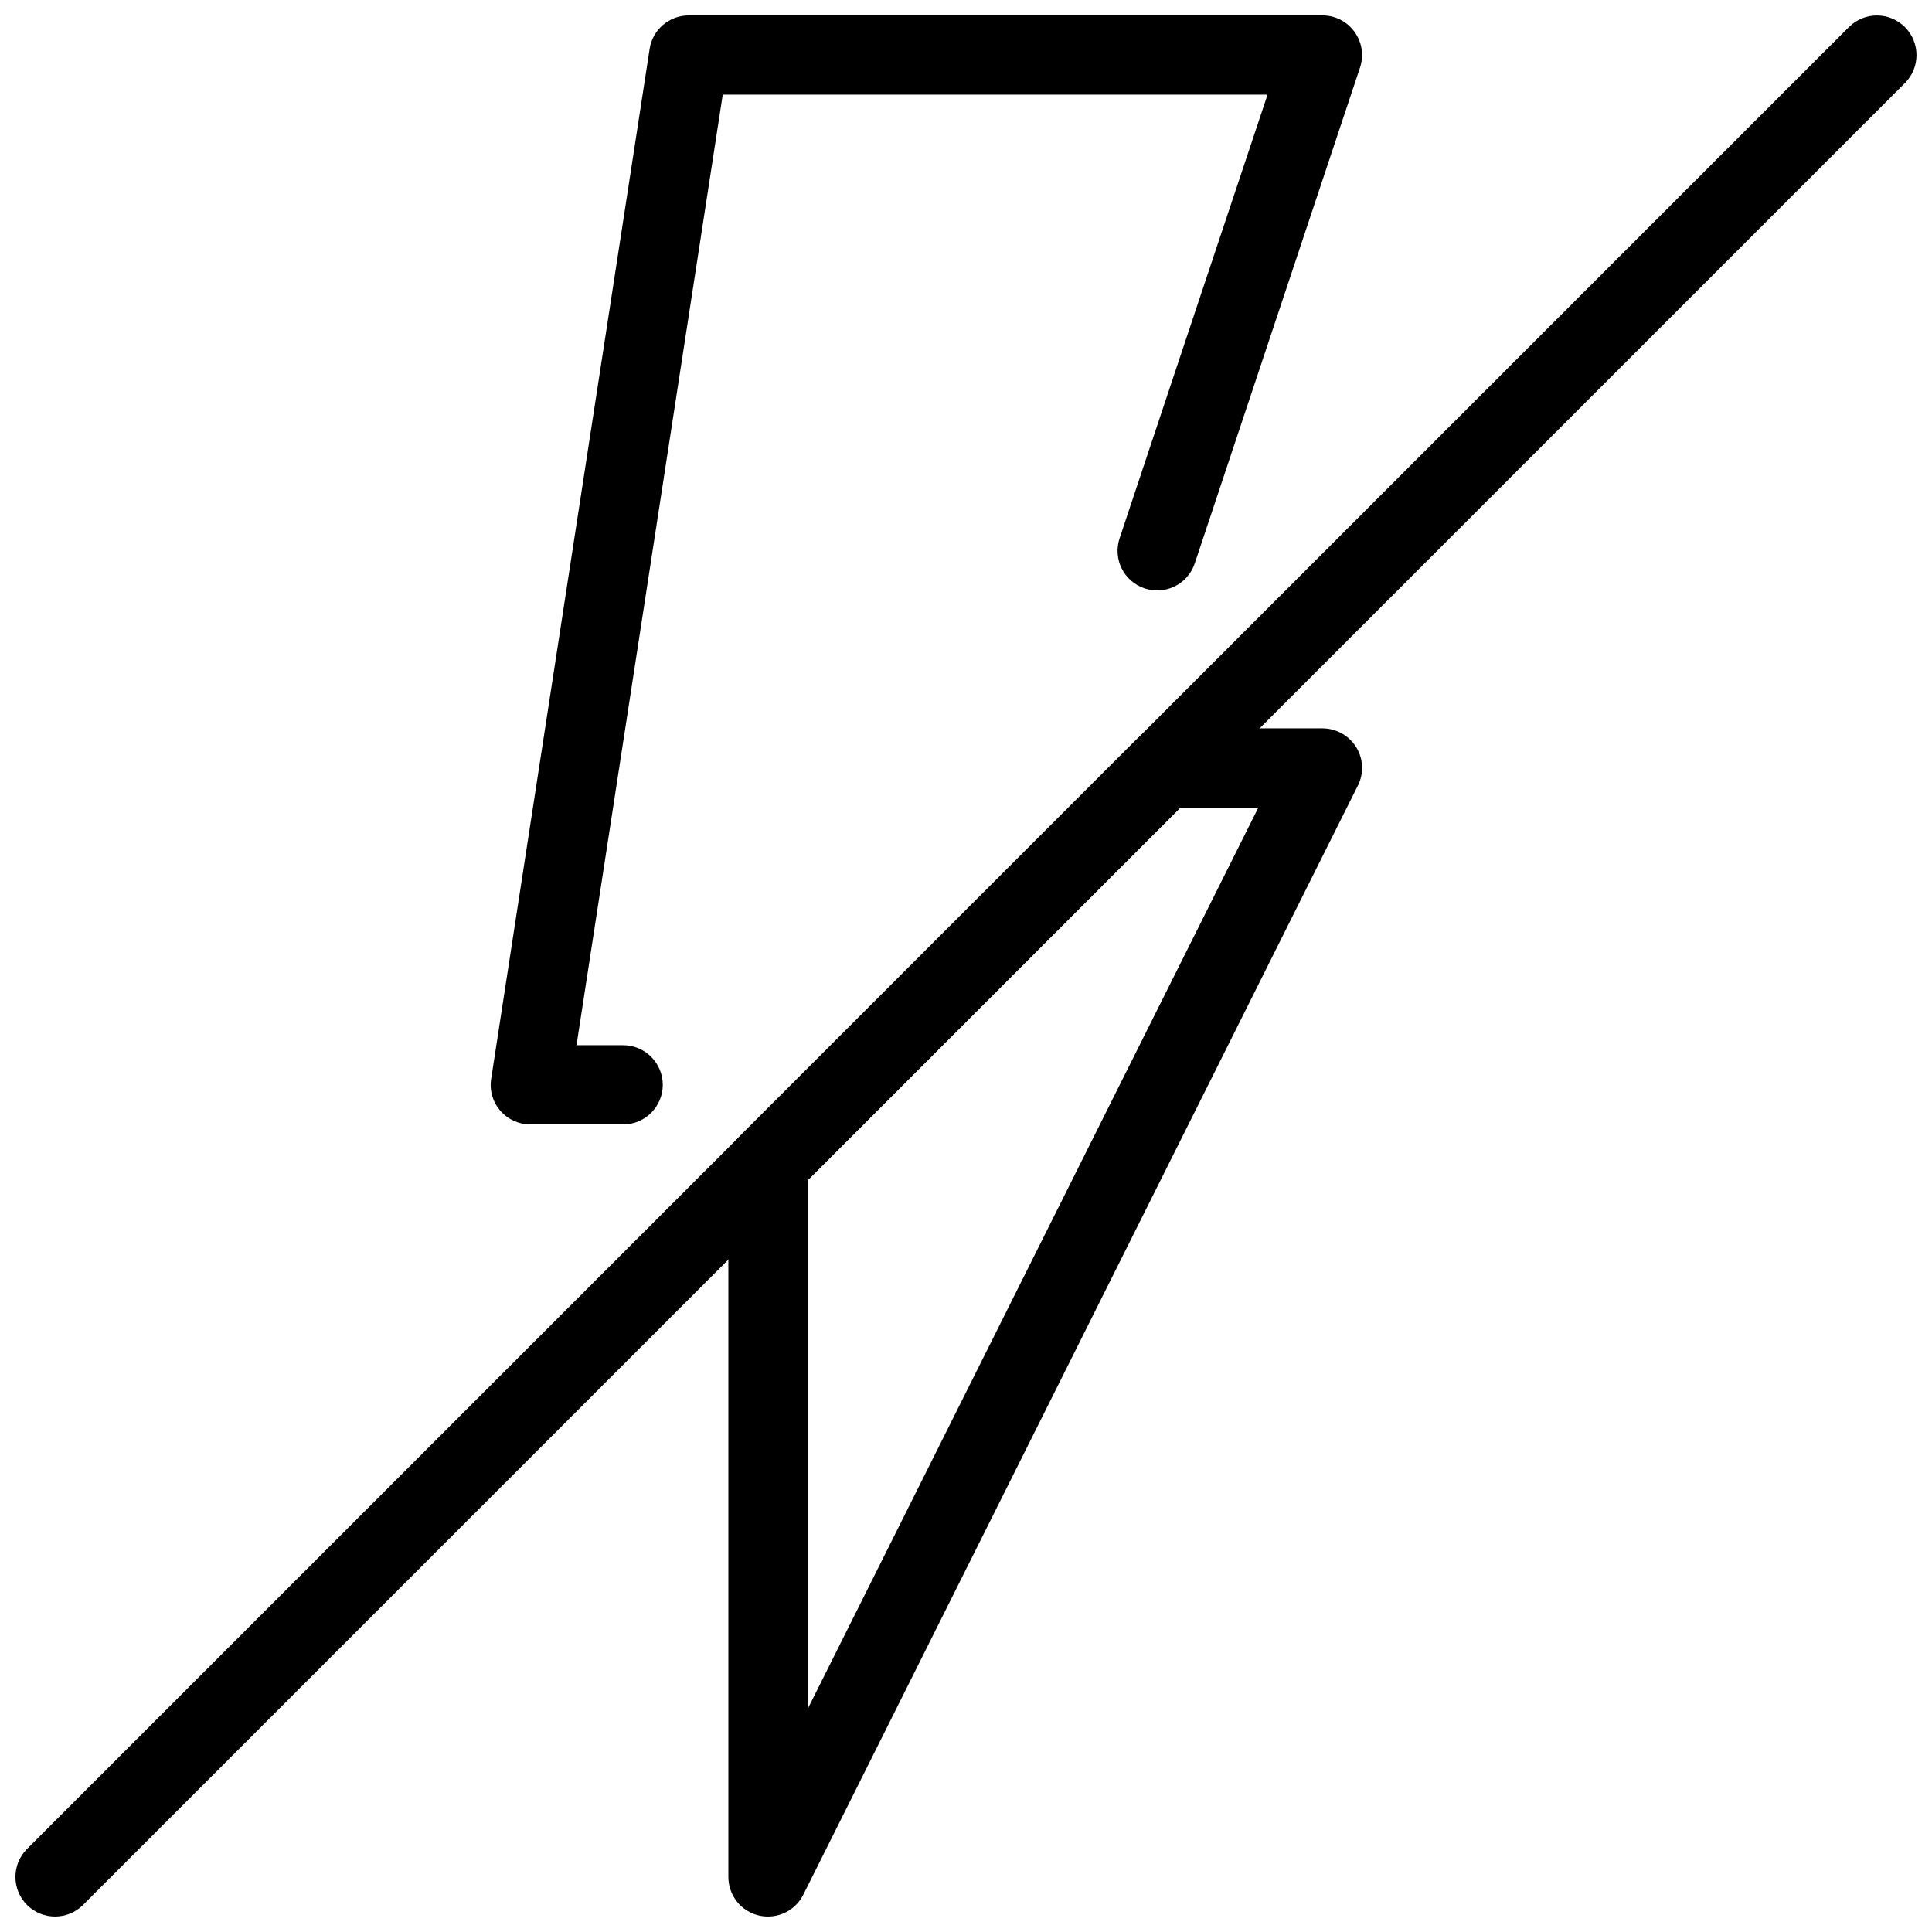
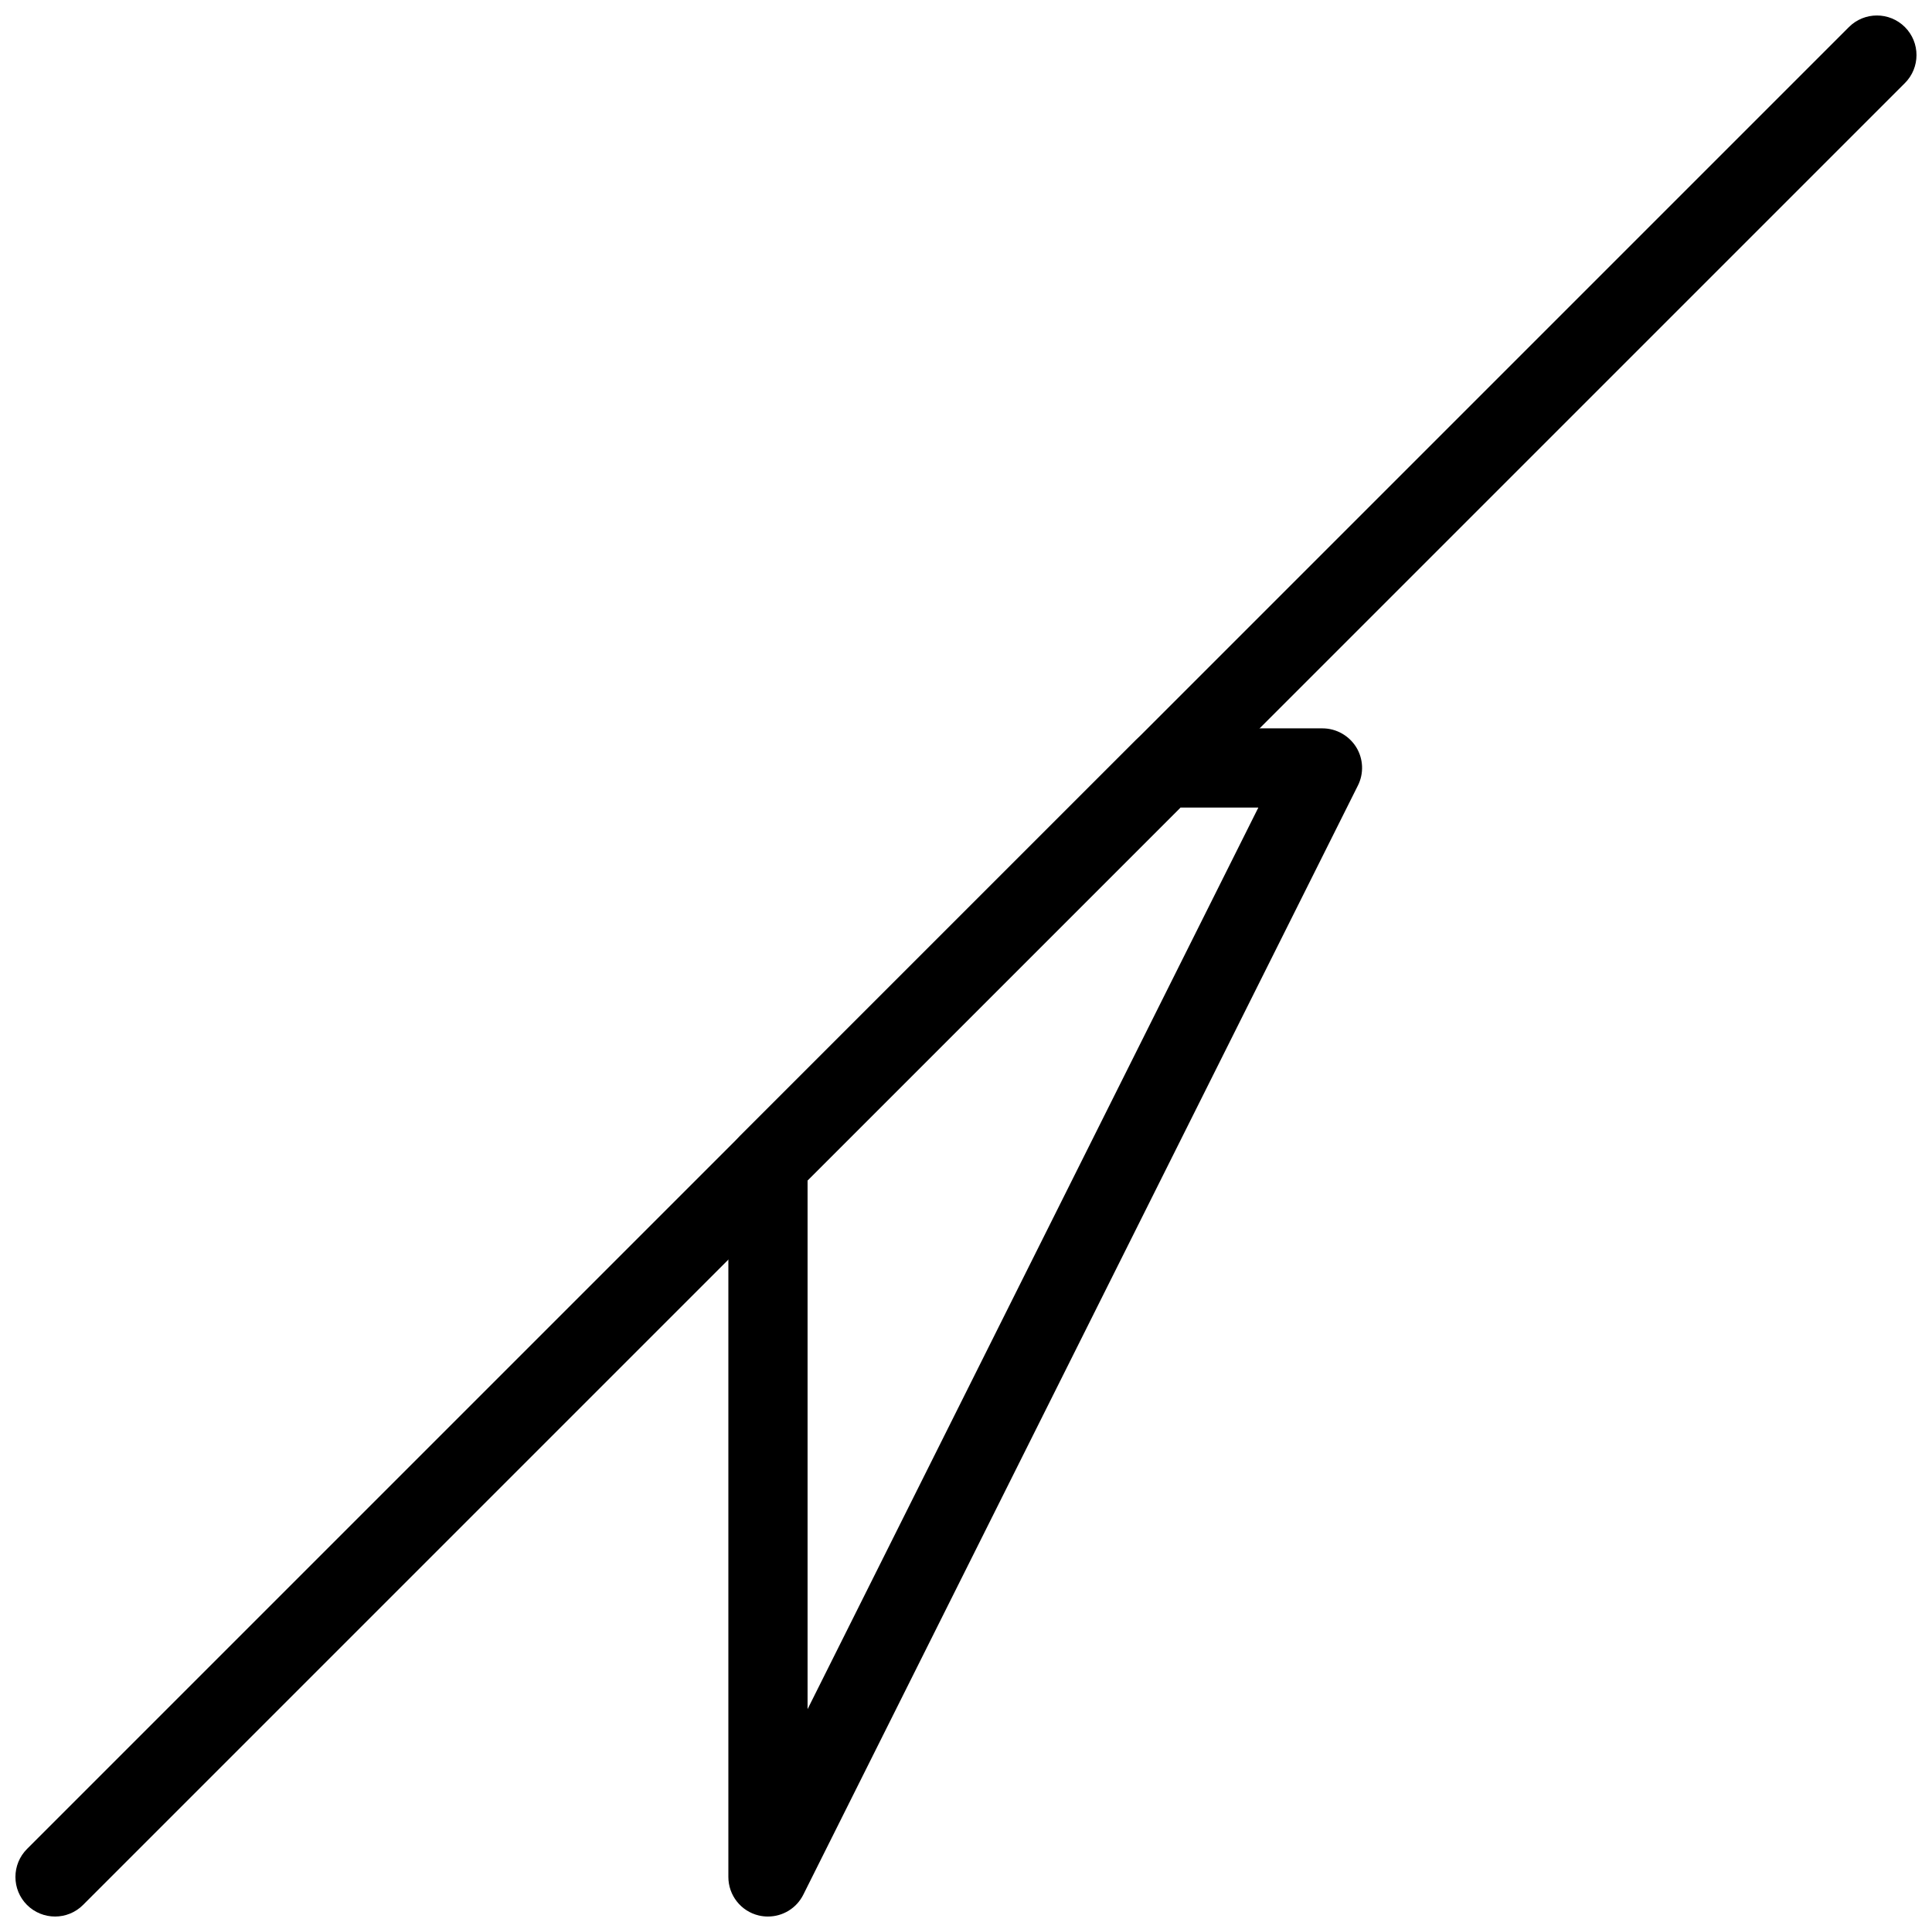
<svg xmlns="http://www.w3.org/2000/svg" width="800px" height="800px" version="1.1" viewBox="144 144 512 512">
  <defs>
    <clipPath id="c">
      <path d="m337 337h168v314.9h-168z" />
    </clipPath>
    <clipPath id="b">
      <path d="m274 148.09h231v293.91h-231z" />
    </clipPath>
    <clipPath id="a">
      <path d="m148.09 148.09h503.81v503.81h-503.81z" />
    </clipPath>
  </defs>
  <g>
    <g clip-path="url(#c)">
      <path d="m347.52 651.9c-0.797 0-1.594-0.082-2.414-0.273-4.746-1.109-8.082-5.352-8.082-10.223v-188.93c0-2.793 1.113-5.457 3.066-7.43l104.96-104.96c1.969-1.949 4.637-3.062 7.43-3.062h41.984c3.633 0 7.012 1.891 8.941 4.977 1.91 3.086 2.078 6.969 0.441 10.203l-146.95 293.89c-1.805 3.625-5.457 5.809-9.383 5.809zm10.496-195.08v140.12l119.46-238.93h-20.656z" />
    </g>
    <g clip-path="url(#b)">
-       <path d="m309.14 441.98h-24.602c-3.066 0-5.961-1.324-7.977-3.652-1.996-2.332-2.875-5.394-2.394-8.438l41.984-272.9c0.777-5.125 5.184-8.902 10.371-8.902h167.94c3.379 0 6.551 1.617 8.5 4.367 1.996 2.731 2.519 6.254 1.449 9.469l-43.789 131.37c-1.848 5.519-7.746 8.461-13.289 6.633-5.5-1.828-8.461-7.766-6.633-13.266l39.211-117.58h-144.38l-38.75 251.91h12.363c5.793 0 10.496 4.703 10.496 10.496s-4.703 10.496-10.496 10.496z" />
-     </g>
+       </g>
    <g clip-path="url(#a)">
      <path d="m158.59 651.9c-2.688 0-5.375-1.027-7.43-3.066-4.094-4.094-4.094-10.746 0-14.84l482.82-482.82c4.094-4.094 10.746-4.094 14.84 0s4.094 10.746 0 14.84l-482.82 482.82c-2.035 2.039-4.723 3.066-7.41 3.066z" />
    </g>
  </g>
</svg>